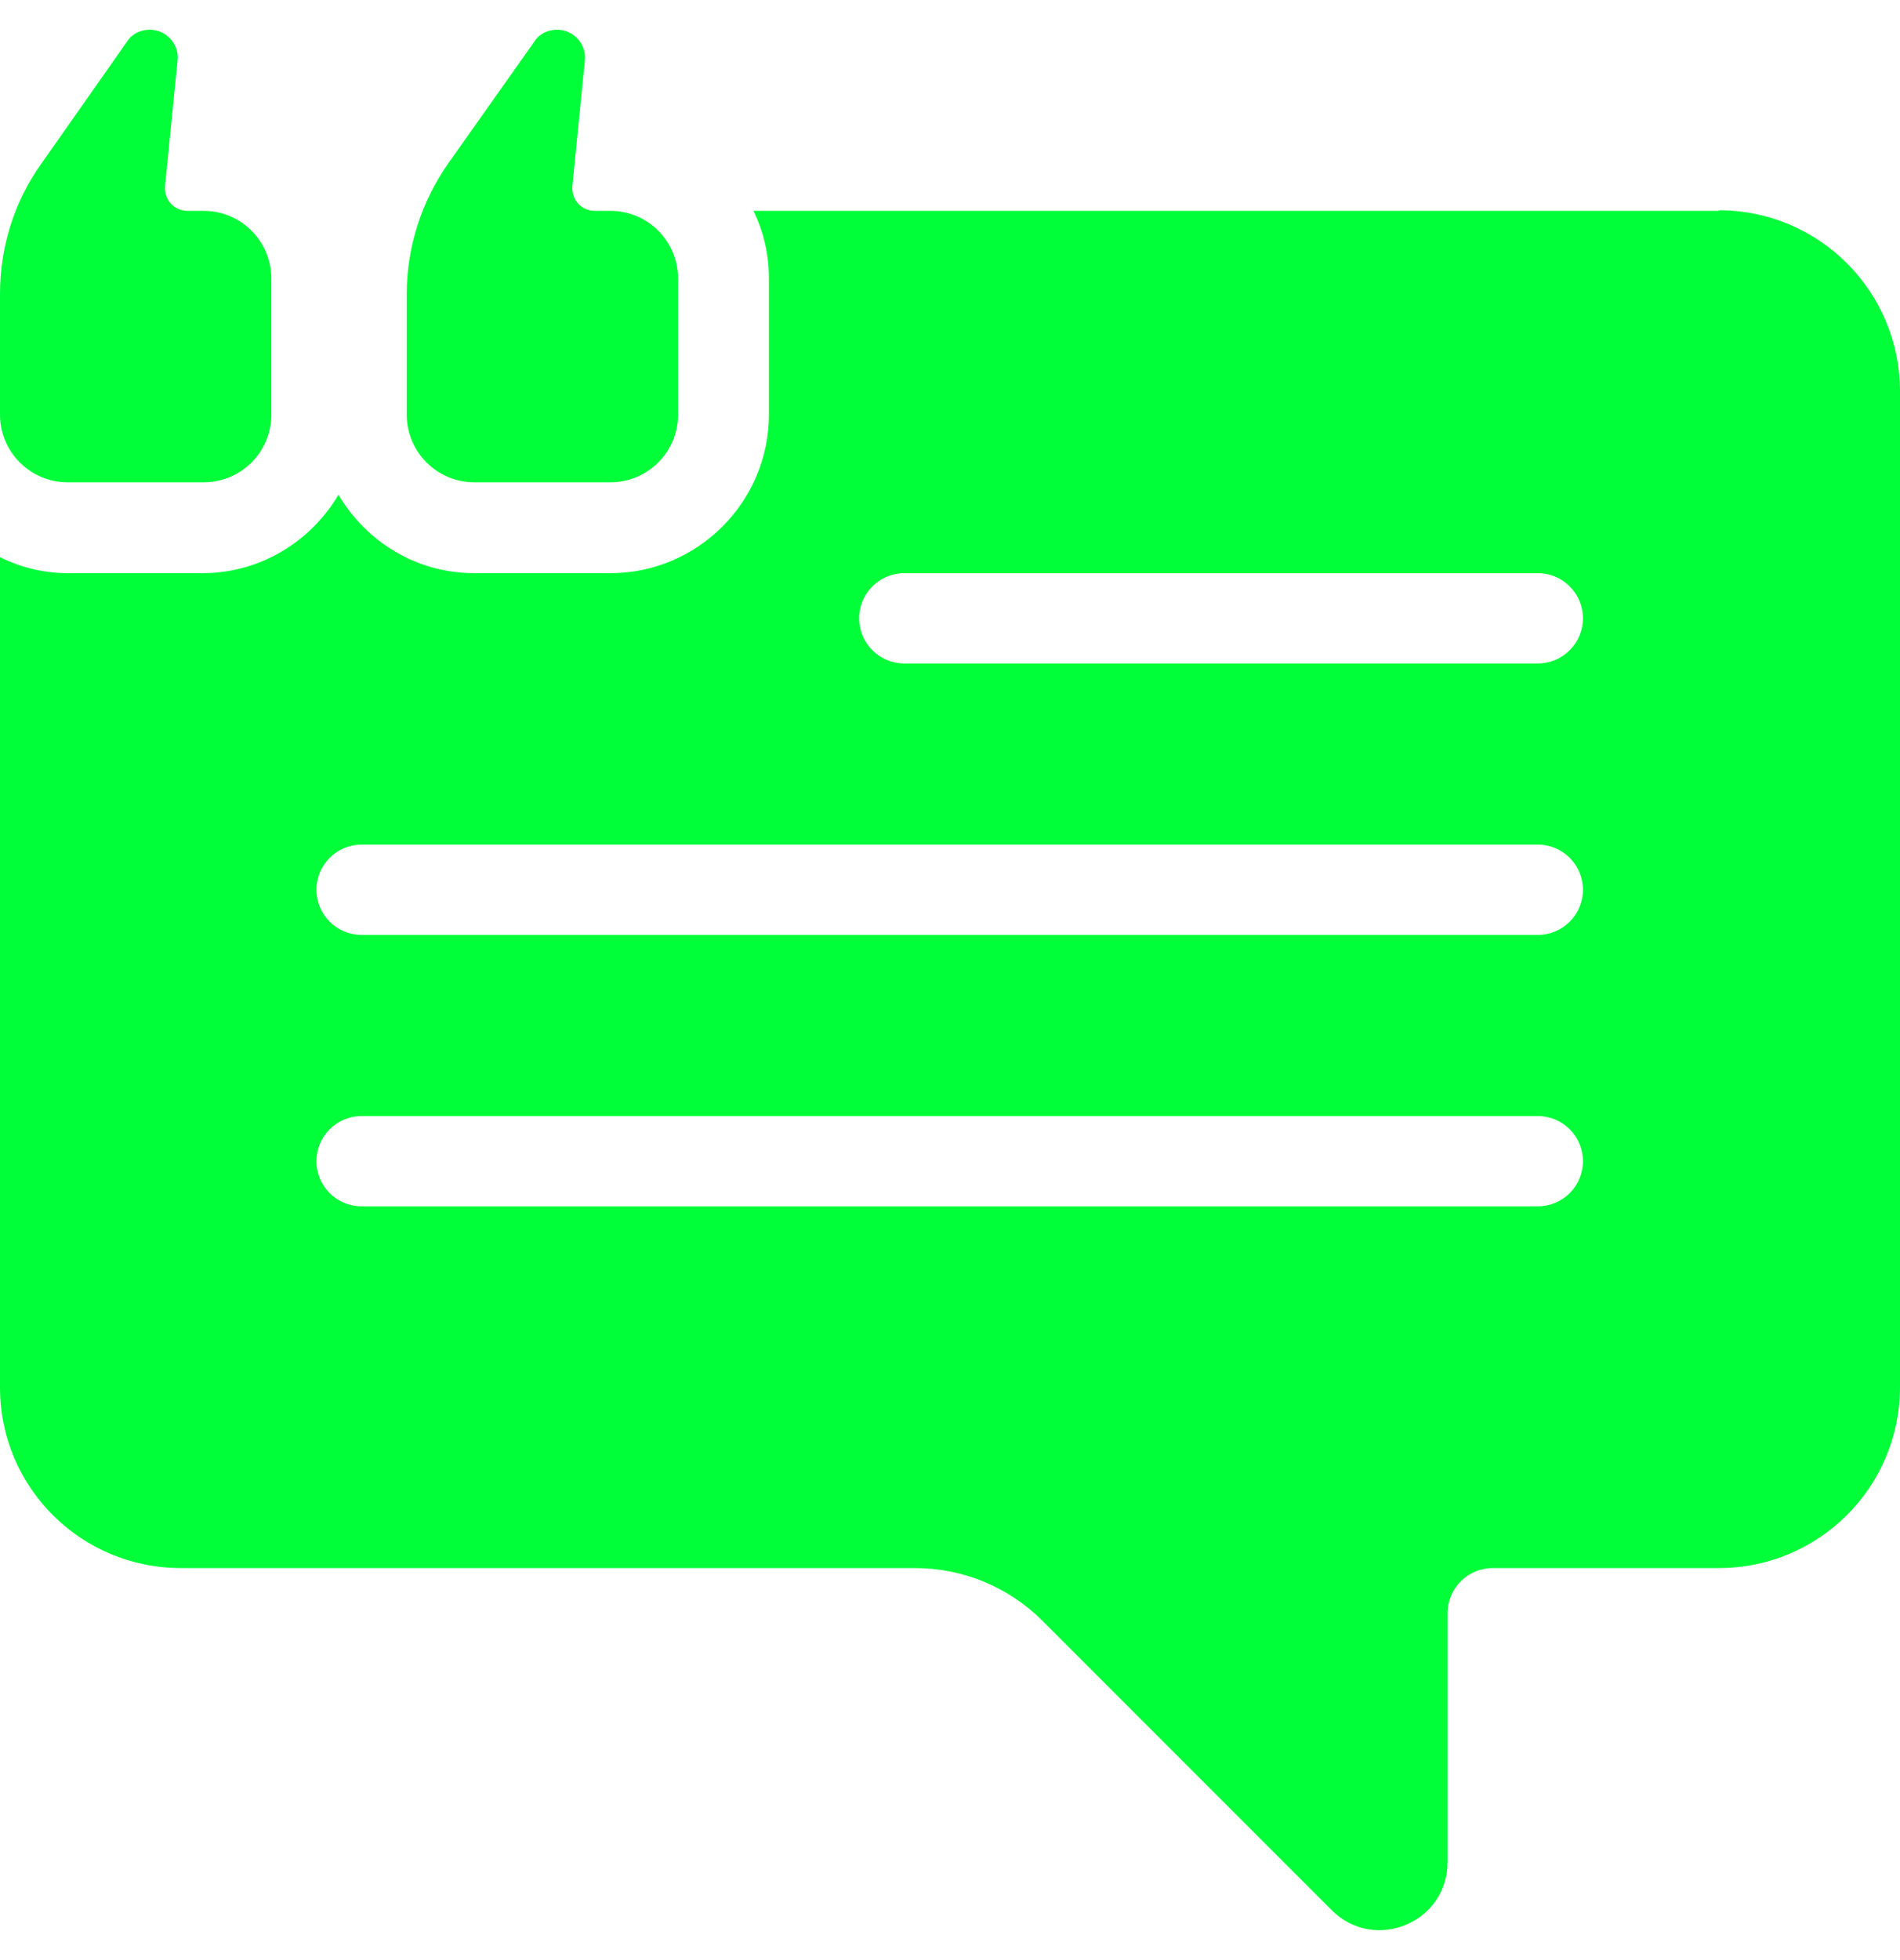
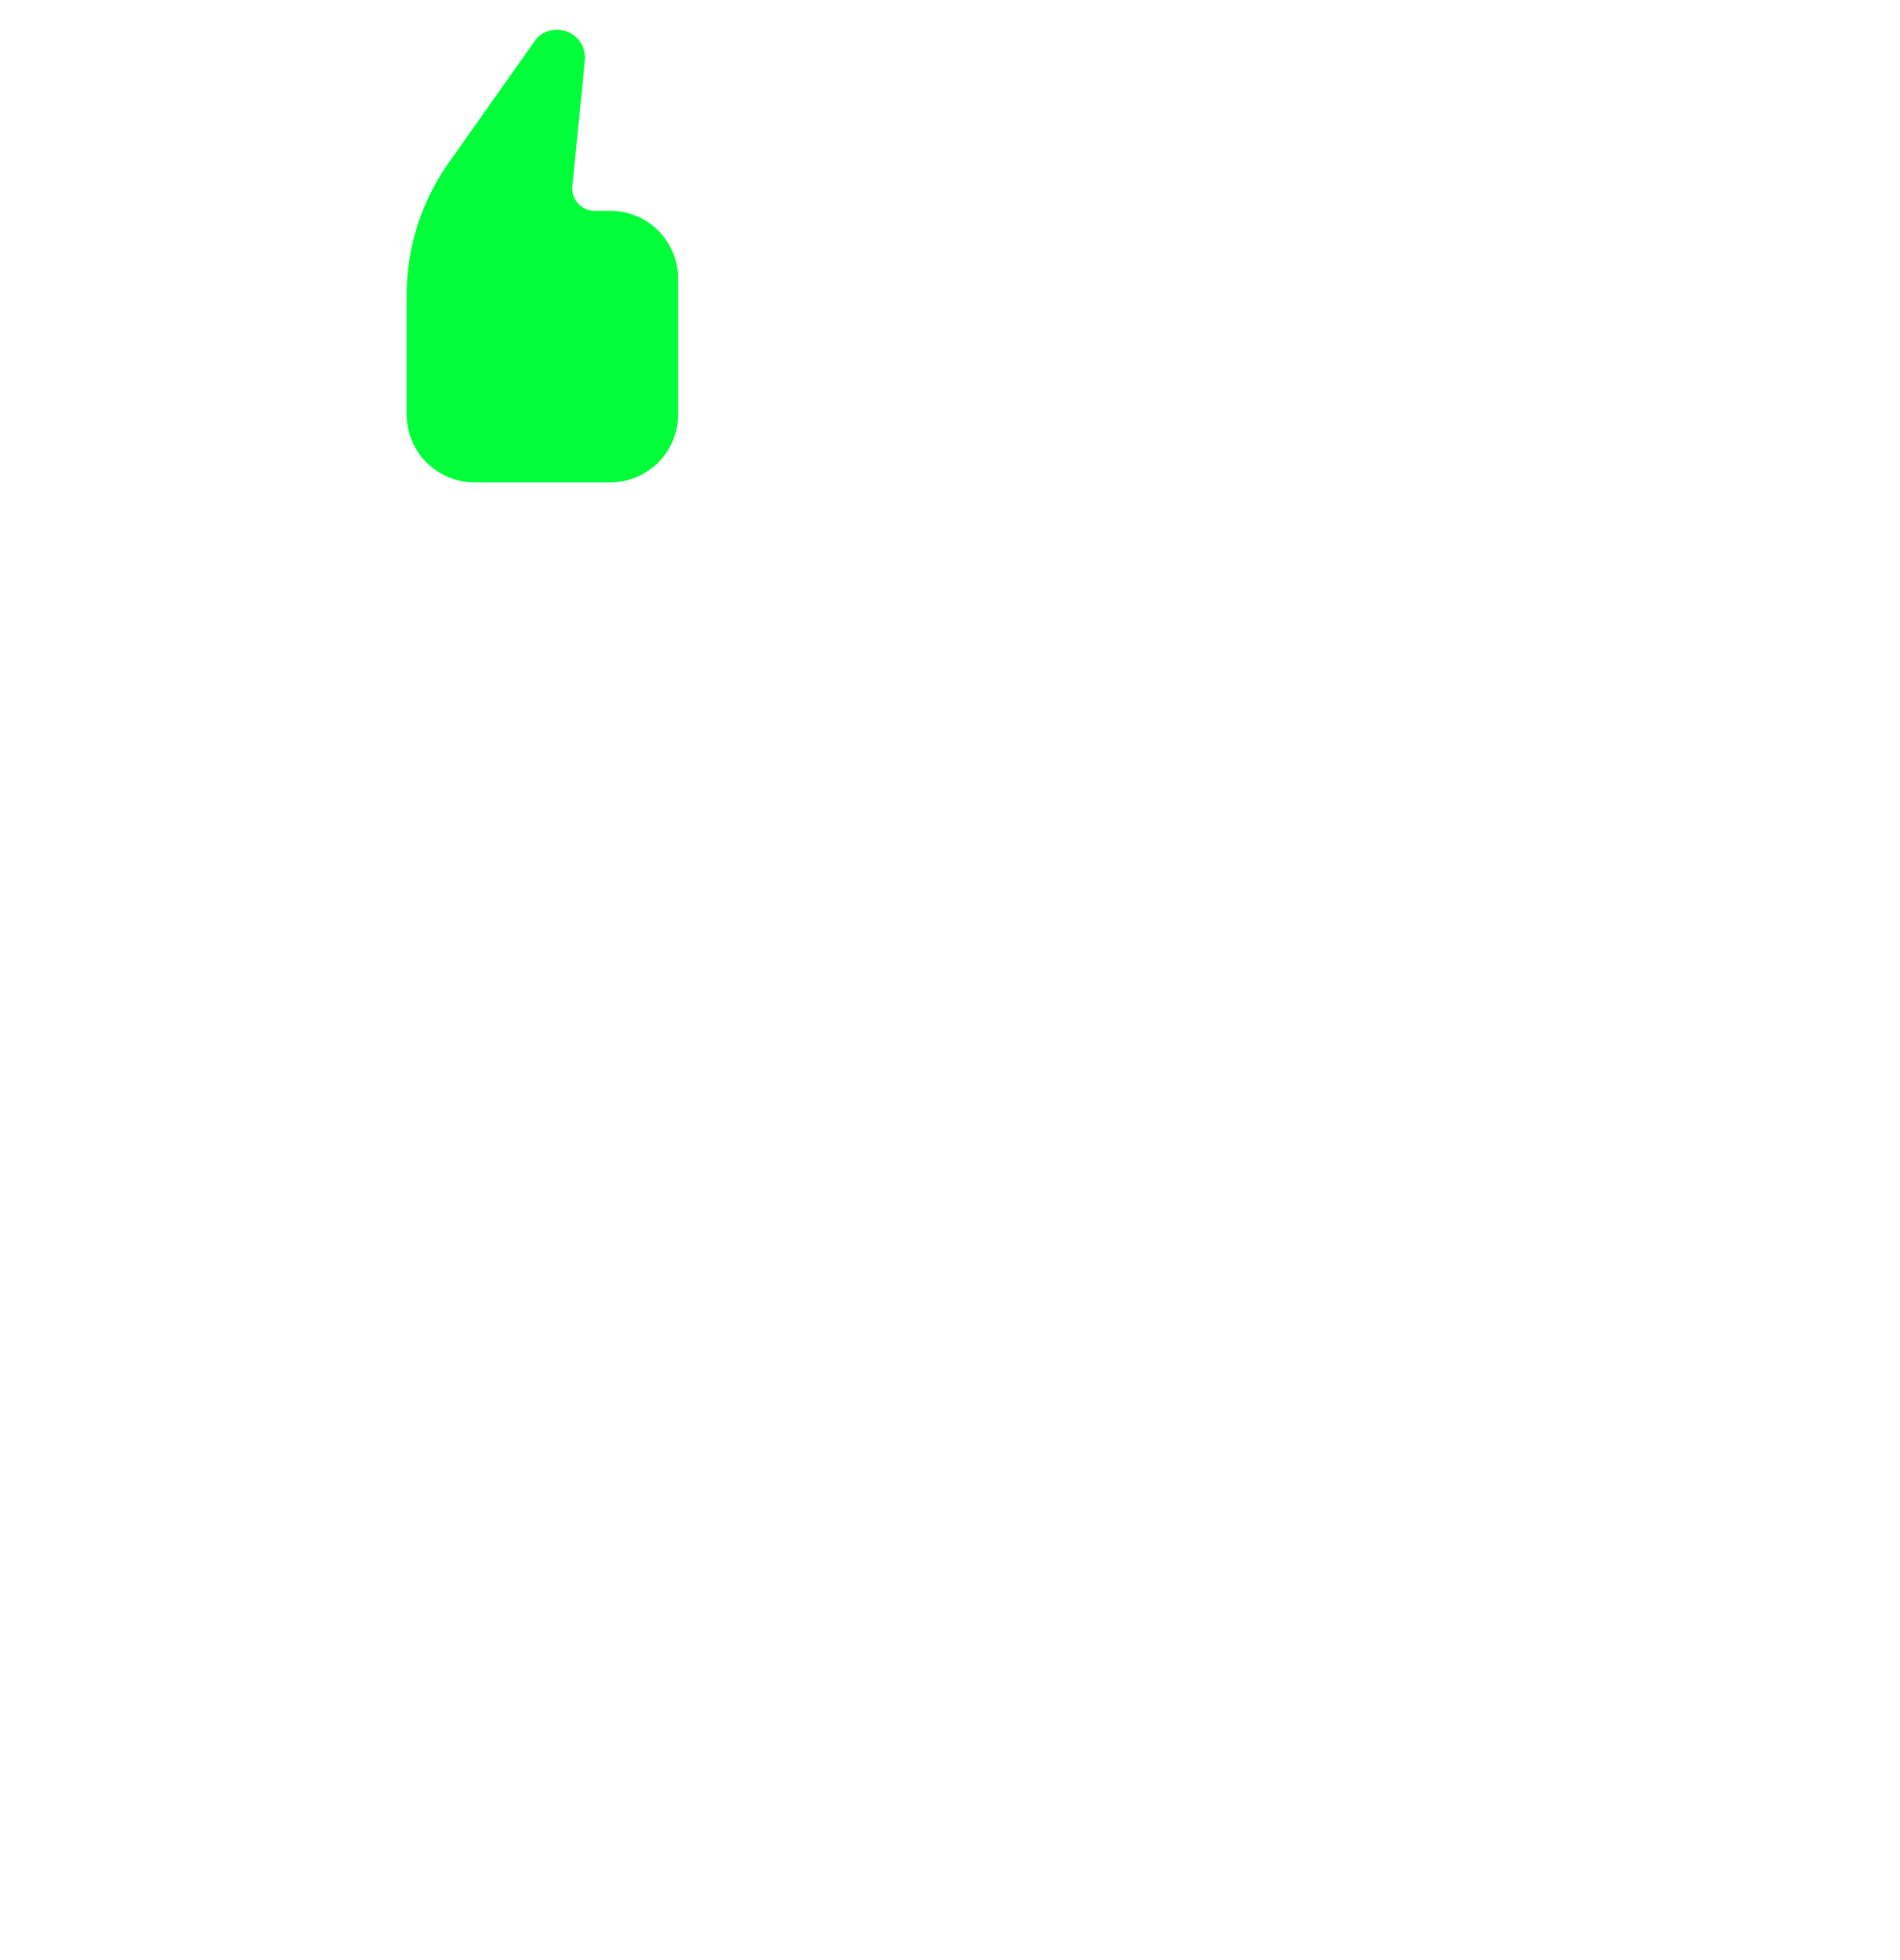
<svg xmlns="http://www.w3.org/2000/svg" id="Camada_1" version="1.1" viewBox="0 0 32 33">
  <defs>
    <style>
      .st0 {
        fill: #00ff39;
      }
    </style>
  </defs>
-   <path class="st0" d="M28.95,3.55H12.69c.17.35.26.73.26,1.14v2.29c0,1.47-1.2,2.67-2.67,2.67h-2.29c-.98,0-1.82-.53-2.29-1.32-.46.78-1.31,1.32-2.29,1.32H1.14c-.41,0-.8-.1-1.14-.27v13.98C0,25.04,1.36,26.4,3.05,26.4h12.36c.81,0,1.58.32,2.15.89l4.87,4.87c.72.72,1.95.21,1.95-.81v-4.19c0-.42.34-.76.76-.76h3.81c1.68,0,3.05-1.36,3.05-3.05V6.59c0-1.68-1.36-3.05-3.05-3.05ZM25.9,20.31H6.09c-.42,0-.76-.34-.76-.76s.34-.76.76-.76h19.81c.42,0,.76.34.76.76s-.34.76-.76.76ZM25.9,15.74H6.09c-.42,0-.76-.34-.76-.76s.34-.76.76-.76h19.81c.42,0,.76.34.76.76s-.34.76-.76.76ZM25.9,11.17h-10.67c-.42,0-.76-.34-.76-.76s.34-.76.76-.76h10.67c.42,0,.76.34.76.76s-.34.76-.76.76Z" />
-   <path class="st0" d="M3.43,3.55h-.27c-.23,0-.4-.19-.38-.42l.21-2.11c.03-.28-.19-.52-.47-.52-.15,0-.3.07-.38.2L.7,2.75C.24,3.39,0,4.16,0,4.95v2.03C0,7.61.51,8.12,1.14,8.12h2.29c.63,0,1.14-.51,1.14-1.14v-2.29c0-.63-.51-1.14-1.14-1.14Z" />
  <path class="st0" d="M10.29,3.55h-.27c-.23,0-.4-.19-.38-.42l.21-2.11c.03-.28-.19-.52-.47-.52-.15,0-.3.07-.38.2l-1.45,2.05c-.45.64-.7,1.41-.7,2.2v2.03c0,.63.51,1.14,1.14,1.14h2.29c.63,0,1.14-.51,1.14-1.14v-2.29c0-.63-.51-1.14-1.14-1.14Z" />
</svg>